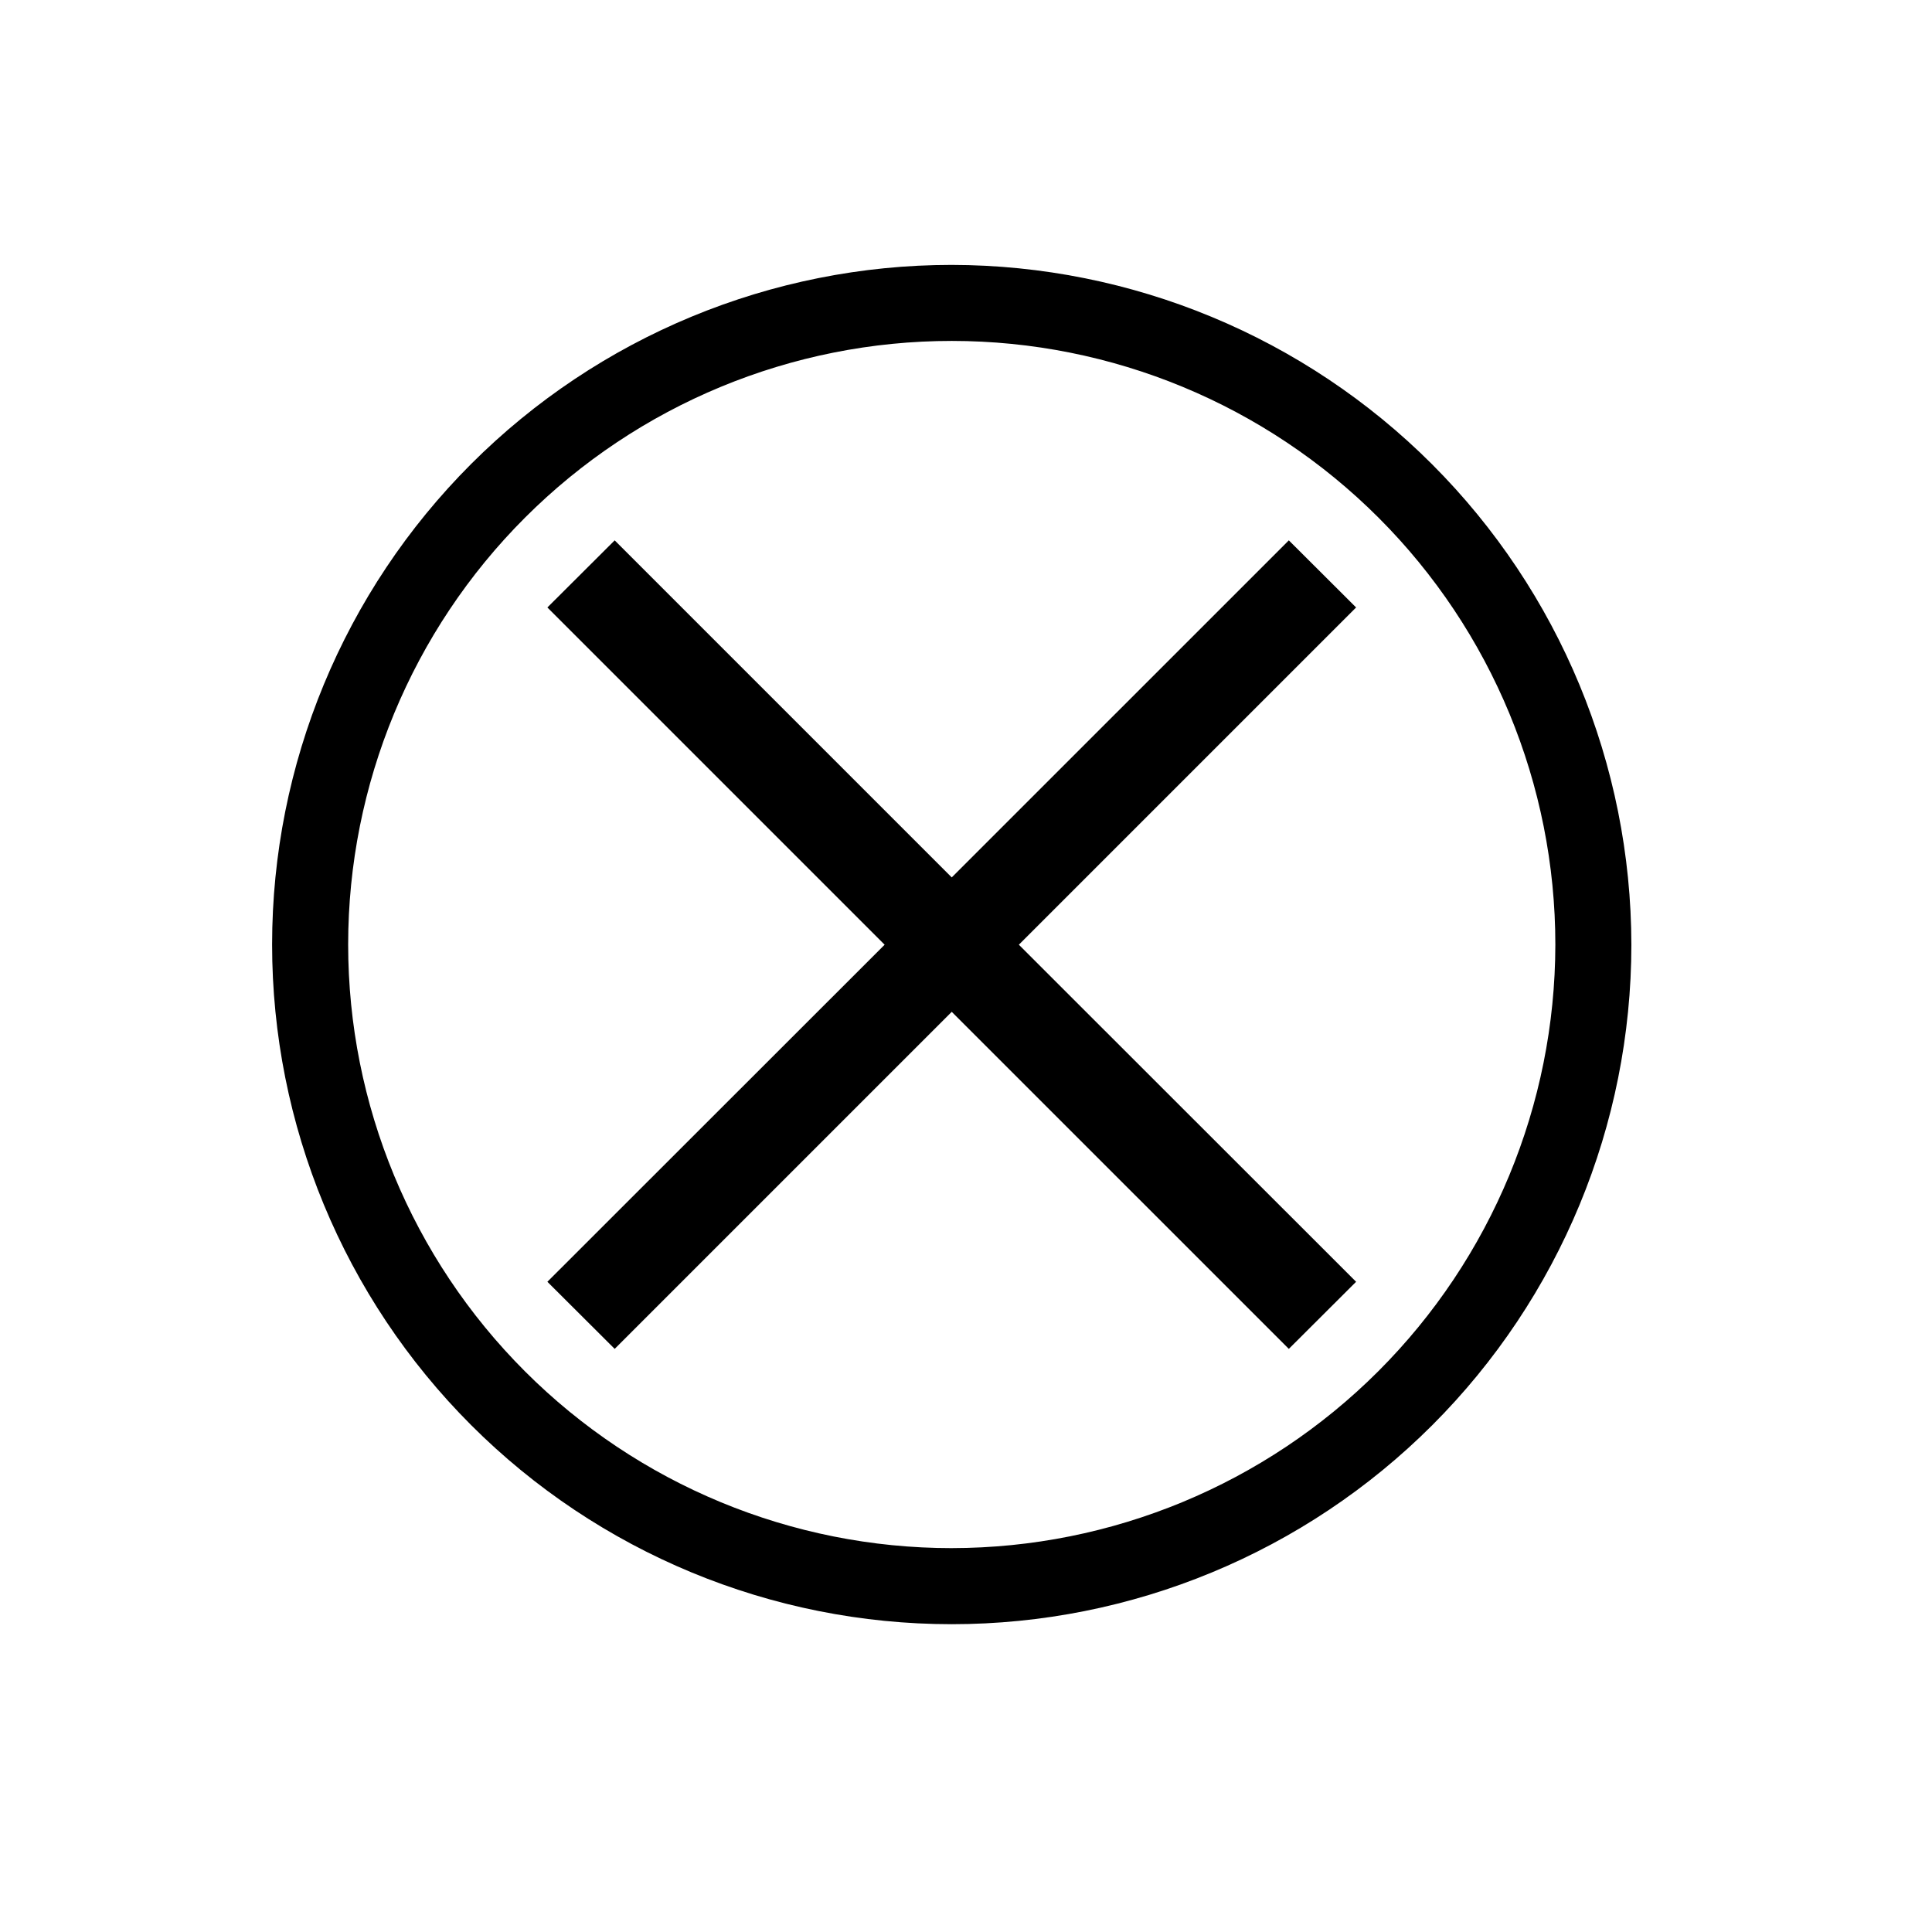
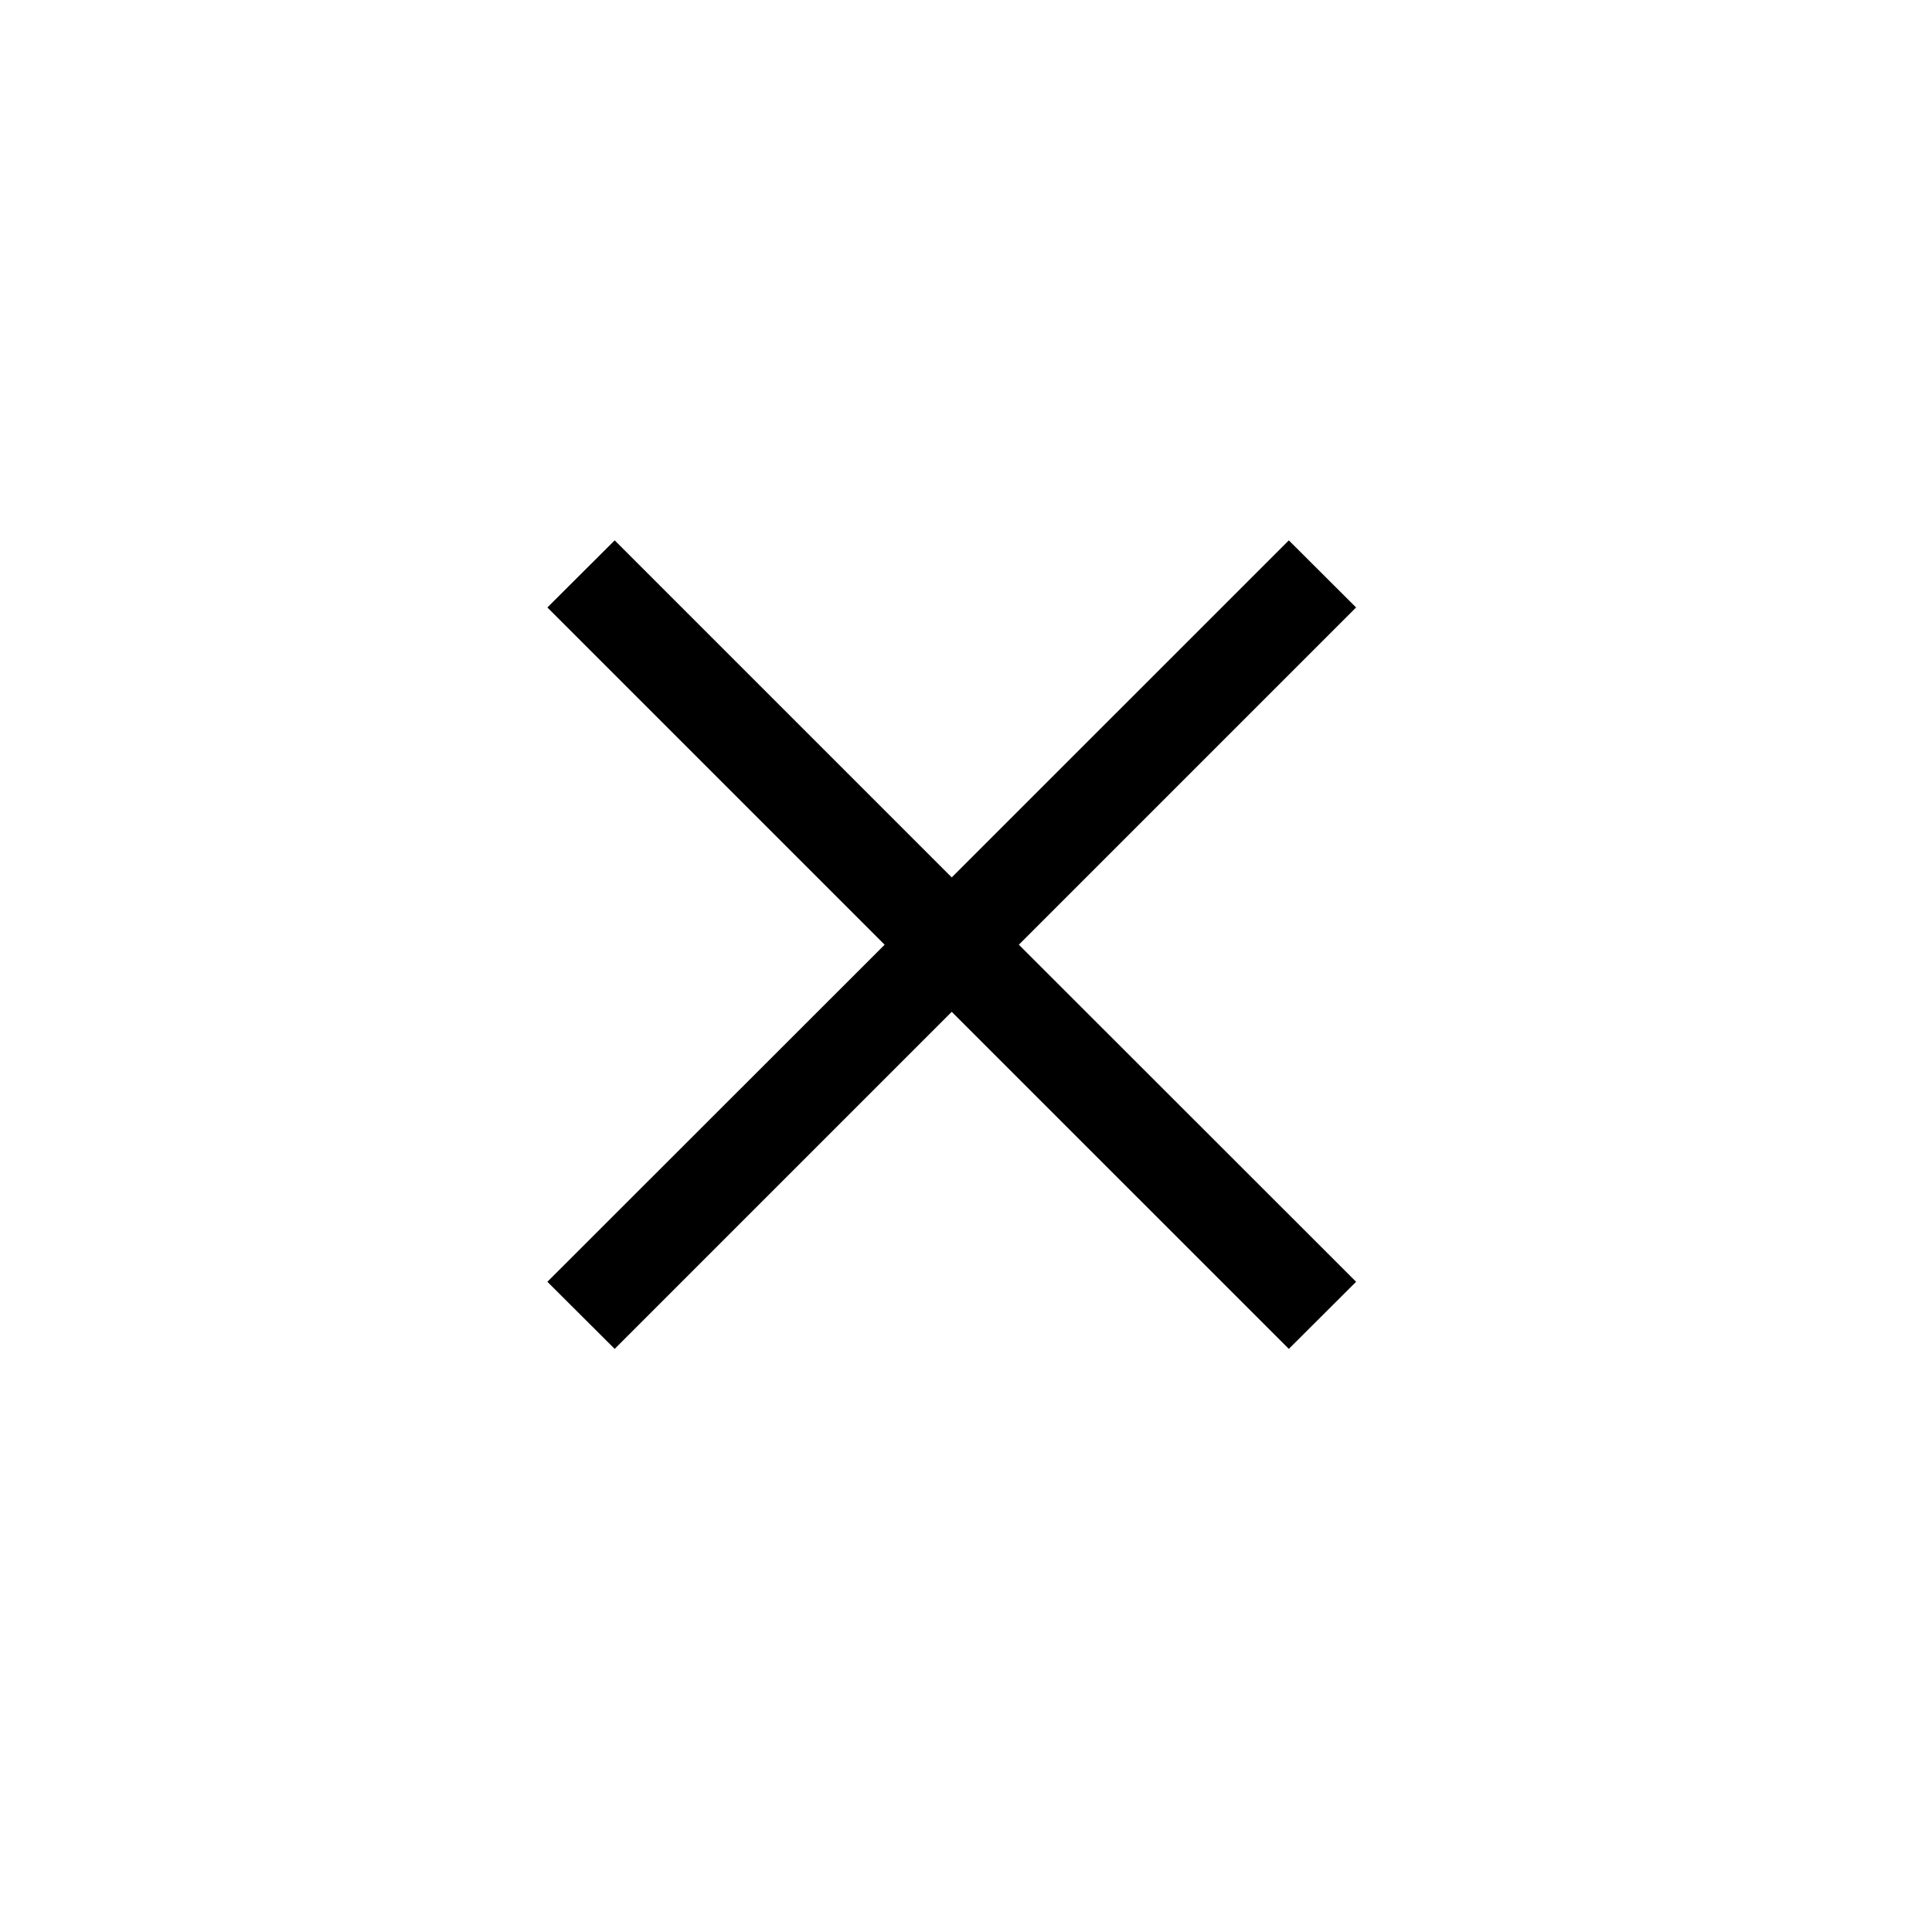
<svg xmlns="http://www.w3.org/2000/svg" fill="#000000" width="800px" height="800px" version="1.1" viewBox="144 144 512 512">
  <g>
-     <path d="m396.22 214.2c-47.766 0-93.574 18.973-127.35 52.746-33.777 33.773-52.754 79.582-52.758 127.35-0.004 47.766 18.965 93.578 52.734 127.36 33.77 33.781 79.578 52.766 127.34 52.773 47.766 0.008 93.578-18.957 127.36-52.723 33.785-33.77 52.773-79.574 52.785-127.34-0.055-47.758-19.047-93.543-52.809-127.32-33.766-33.773-79.547-52.777-127.3-52.844zm0 340.07c-42.426 0-83.113-16.855-113.11-46.859-30-30-46.848-70.691-46.844-113.12 0.004-42.426 16.863-83.113 46.867-113.11 30.004-29.996 70.699-46.844 113.12-46.832 42.426 0.008 83.113 16.871 113.11 46.879 29.992 30.008 46.832 70.703 46.82 113.13-0.055 42.402-16.926 83.055-46.914 113.03-29.988 29.98-70.645 46.84-113.05 46.879z" />
    <path d="m485.55 287.2-89.328 89.324-89.324-89.324-17.836 17.785 89.375 89.375-89.375 89.324 17.836 17.785 89.324-89.324 89.328 89.324 17.832-17.785-89.375-89.324 89.375-89.375z" />
  </g>
</svg>